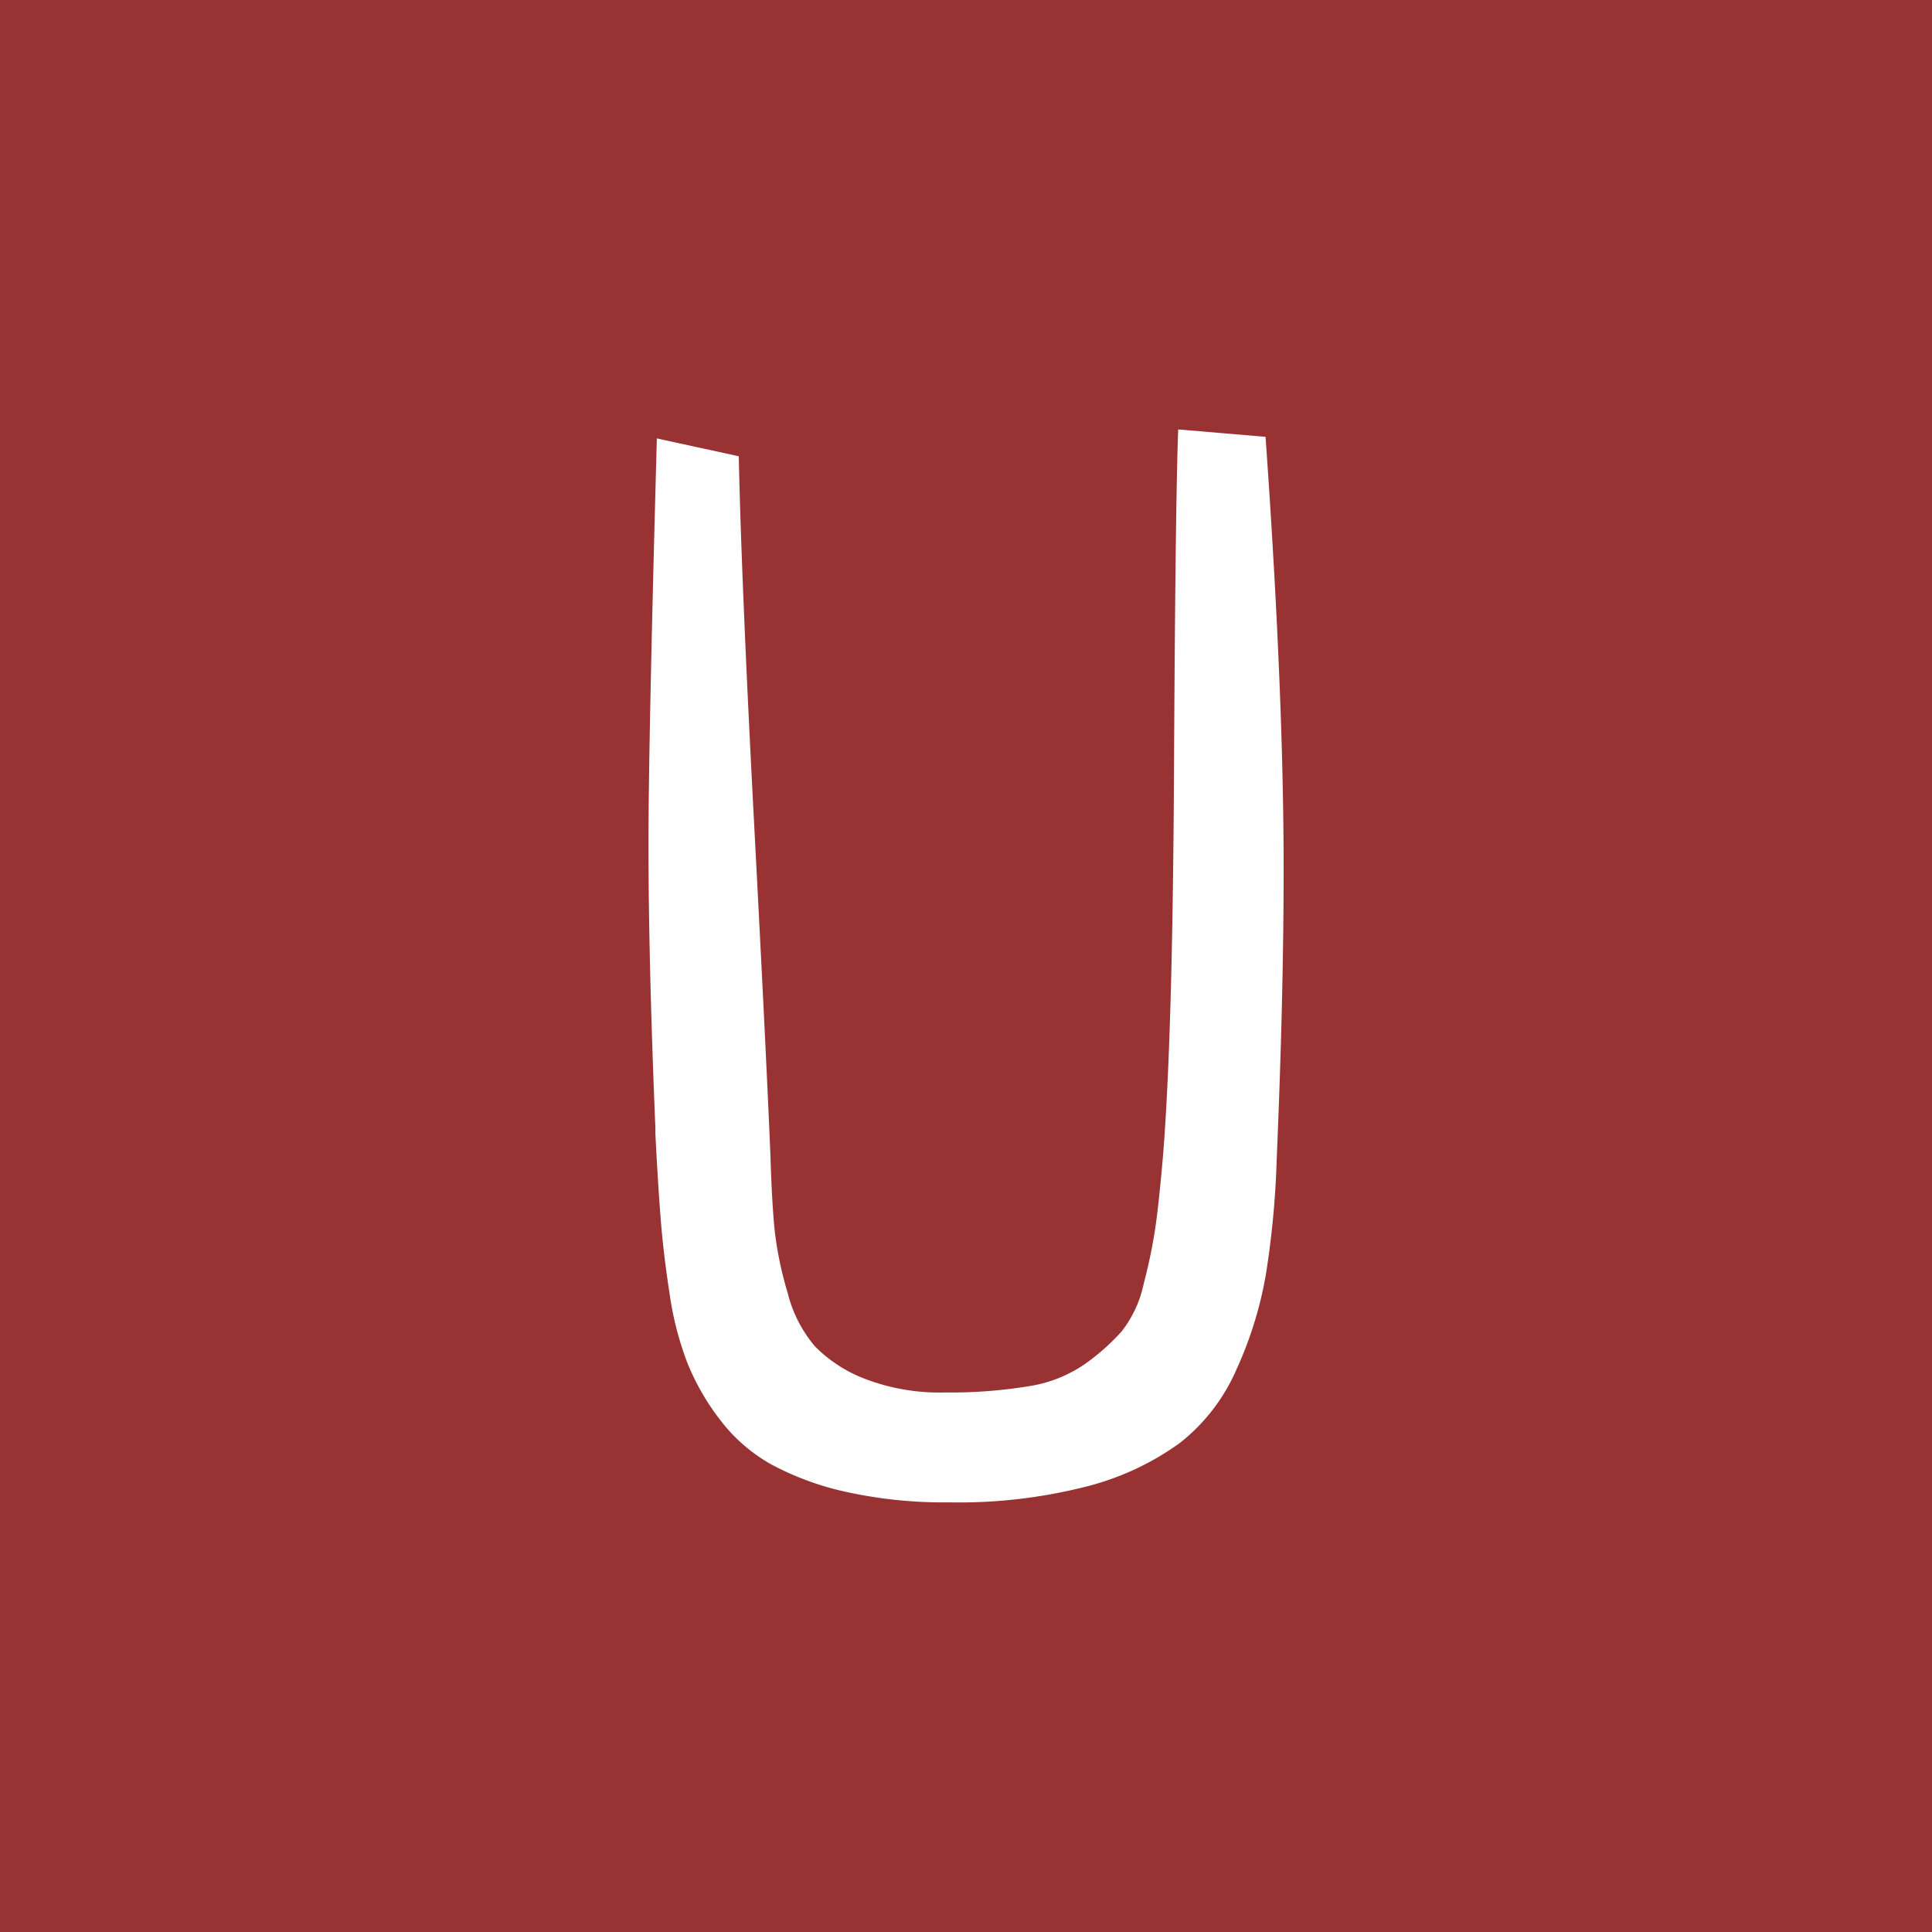
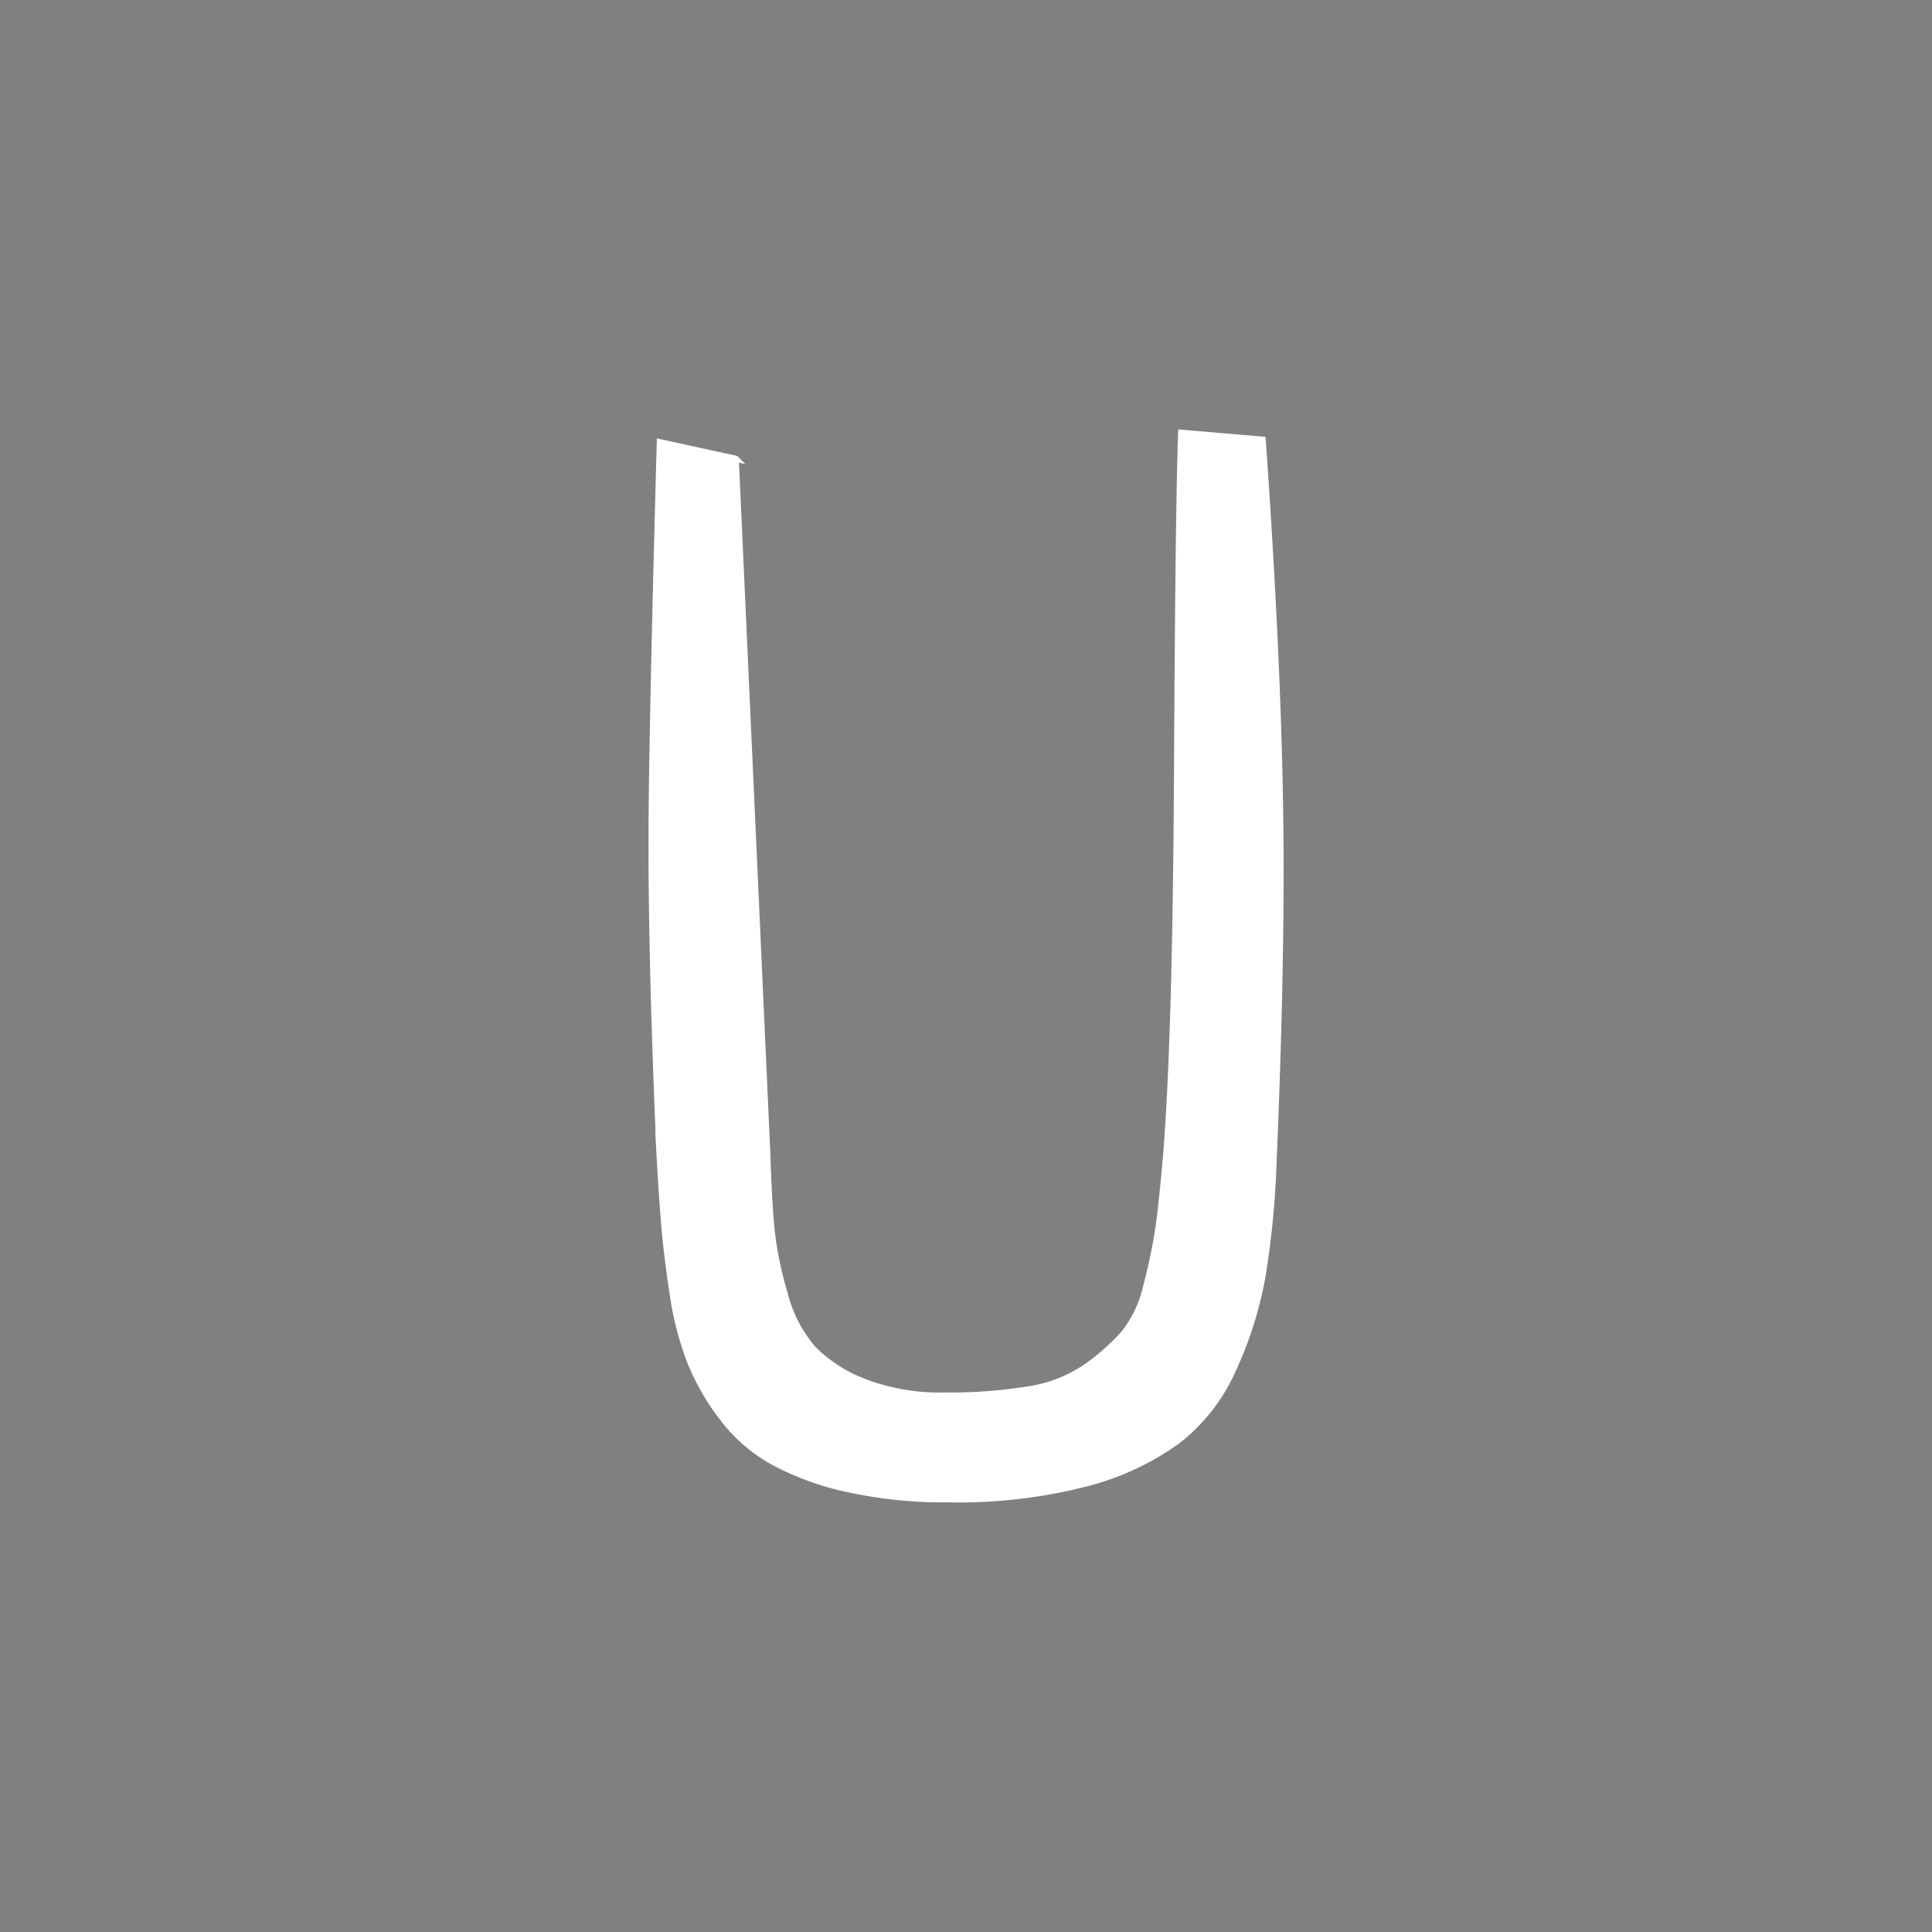
<svg xmlns="http://www.w3.org/2000/svg" viewBox="0 0 311 311">
  <rect x="0" y="0" width="311" height="311" fill="#808080" stroke="none" />
  <defs>
    <style>.cls-1{fill:#933;stroke:#933;}.cls-1,.cls-2{stroke-miterlimit:10;}.cls-2{fill:#fff;stroke:#fff;}</style>
  </defs>
  <g id="Ebene_2" data-name="Ebene 2">
    <g id="Ebene_1-2" data-name="Ebene 1">
-       <rect class="cls-1" x="0.5" y="0.5" width="310" height="310" />
-       <path class="cls-2" d="M190.14,69.67l13.11,1.11q2.88,40.86,2.88,69.06,0,20.44-1.11,46.64a144.69,144.69,0,0,1-1.77,18.77,61.92,61.92,0,0,1-4.67,15,30,30,0,0,1-9,11.66,43.61,43.61,0,0,1-14.77,6.88,82.42,82.42,0,0,1-22,2.55,72.56,72.56,0,0,1-16.43-1.66,45.77,45.77,0,0,1-11.88-4.33,26.23,26.23,0,0,1-8.11-7,38.25,38.25,0,0,1-5.22-9,50.43,50.43,0,0,1-2.88-11.11q-1-6.44-1.45-12.21T106,182.48v-.89q-1.12-27.09-1.11-46,0-16,1.33-64.4l12.21,2.66q.45,20.45,2.44,58.3T123.52,186q.23,7.54.67,12a57.78,57.78,0,0,0,2.11,10.21,21.63,21.63,0,0,0,4.55,8.89,23.17,23.17,0,0,0,8.22,5.33,34.08,34.08,0,0,0,13.1,2.22,77.92,77.92,0,0,0,13.43-1,22.19,22.19,0,0,0,9.33-3.67,35.85,35.85,0,0,0,6-5.33,19.1,19.1,0,0,0,3.66-7.88,87.26,87.26,0,0,0,1.89-9.1q.56-3.88,1.22-11.44,1.56-19.09,1.78-61.74T190.14,69.67Z" />
+       <path class="cls-2" d="M190.14,69.67l13.11,1.11q2.88,40.86,2.88,69.06,0,20.44-1.11,46.64a144.69,144.69,0,0,1-1.77,18.77,61.92,61.92,0,0,1-4.67,15,30,30,0,0,1-9,11.66,43.61,43.61,0,0,1-14.77,6.88,82.42,82.42,0,0,1-22,2.55,72.56,72.56,0,0,1-16.43-1.66,45.77,45.77,0,0,1-11.88-4.33,26.23,26.23,0,0,1-8.11-7,38.25,38.25,0,0,1-5.22-9,50.43,50.43,0,0,1-2.88-11.11q-1-6.44-1.45-12.21T106,182.48v-.89q-1.12-27.09-1.11-46,0-16,1.33-64.4l12.21,2.66T123.52,186q.23,7.54.67,12a57.78,57.78,0,0,0,2.11,10.21,21.63,21.63,0,0,0,4.55,8.89,23.17,23.17,0,0,0,8.22,5.33,34.08,34.08,0,0,0,13.1,2.22,77.92,77.92,0,0,0,13.43-1,22.19,22.19,0,0,0,9.33-3.67,35.85,35.85,0,0,0,6-5.33,19.1,19.1,0,0,0,3.66-7.88,87.26,87.26,0,0,0,1.89-9.1q.56-3.88,1.22-11.44,1.56-19.09,1.78-61.74T190.14,69.67Z" />
    </g>
  </g>
</svg>